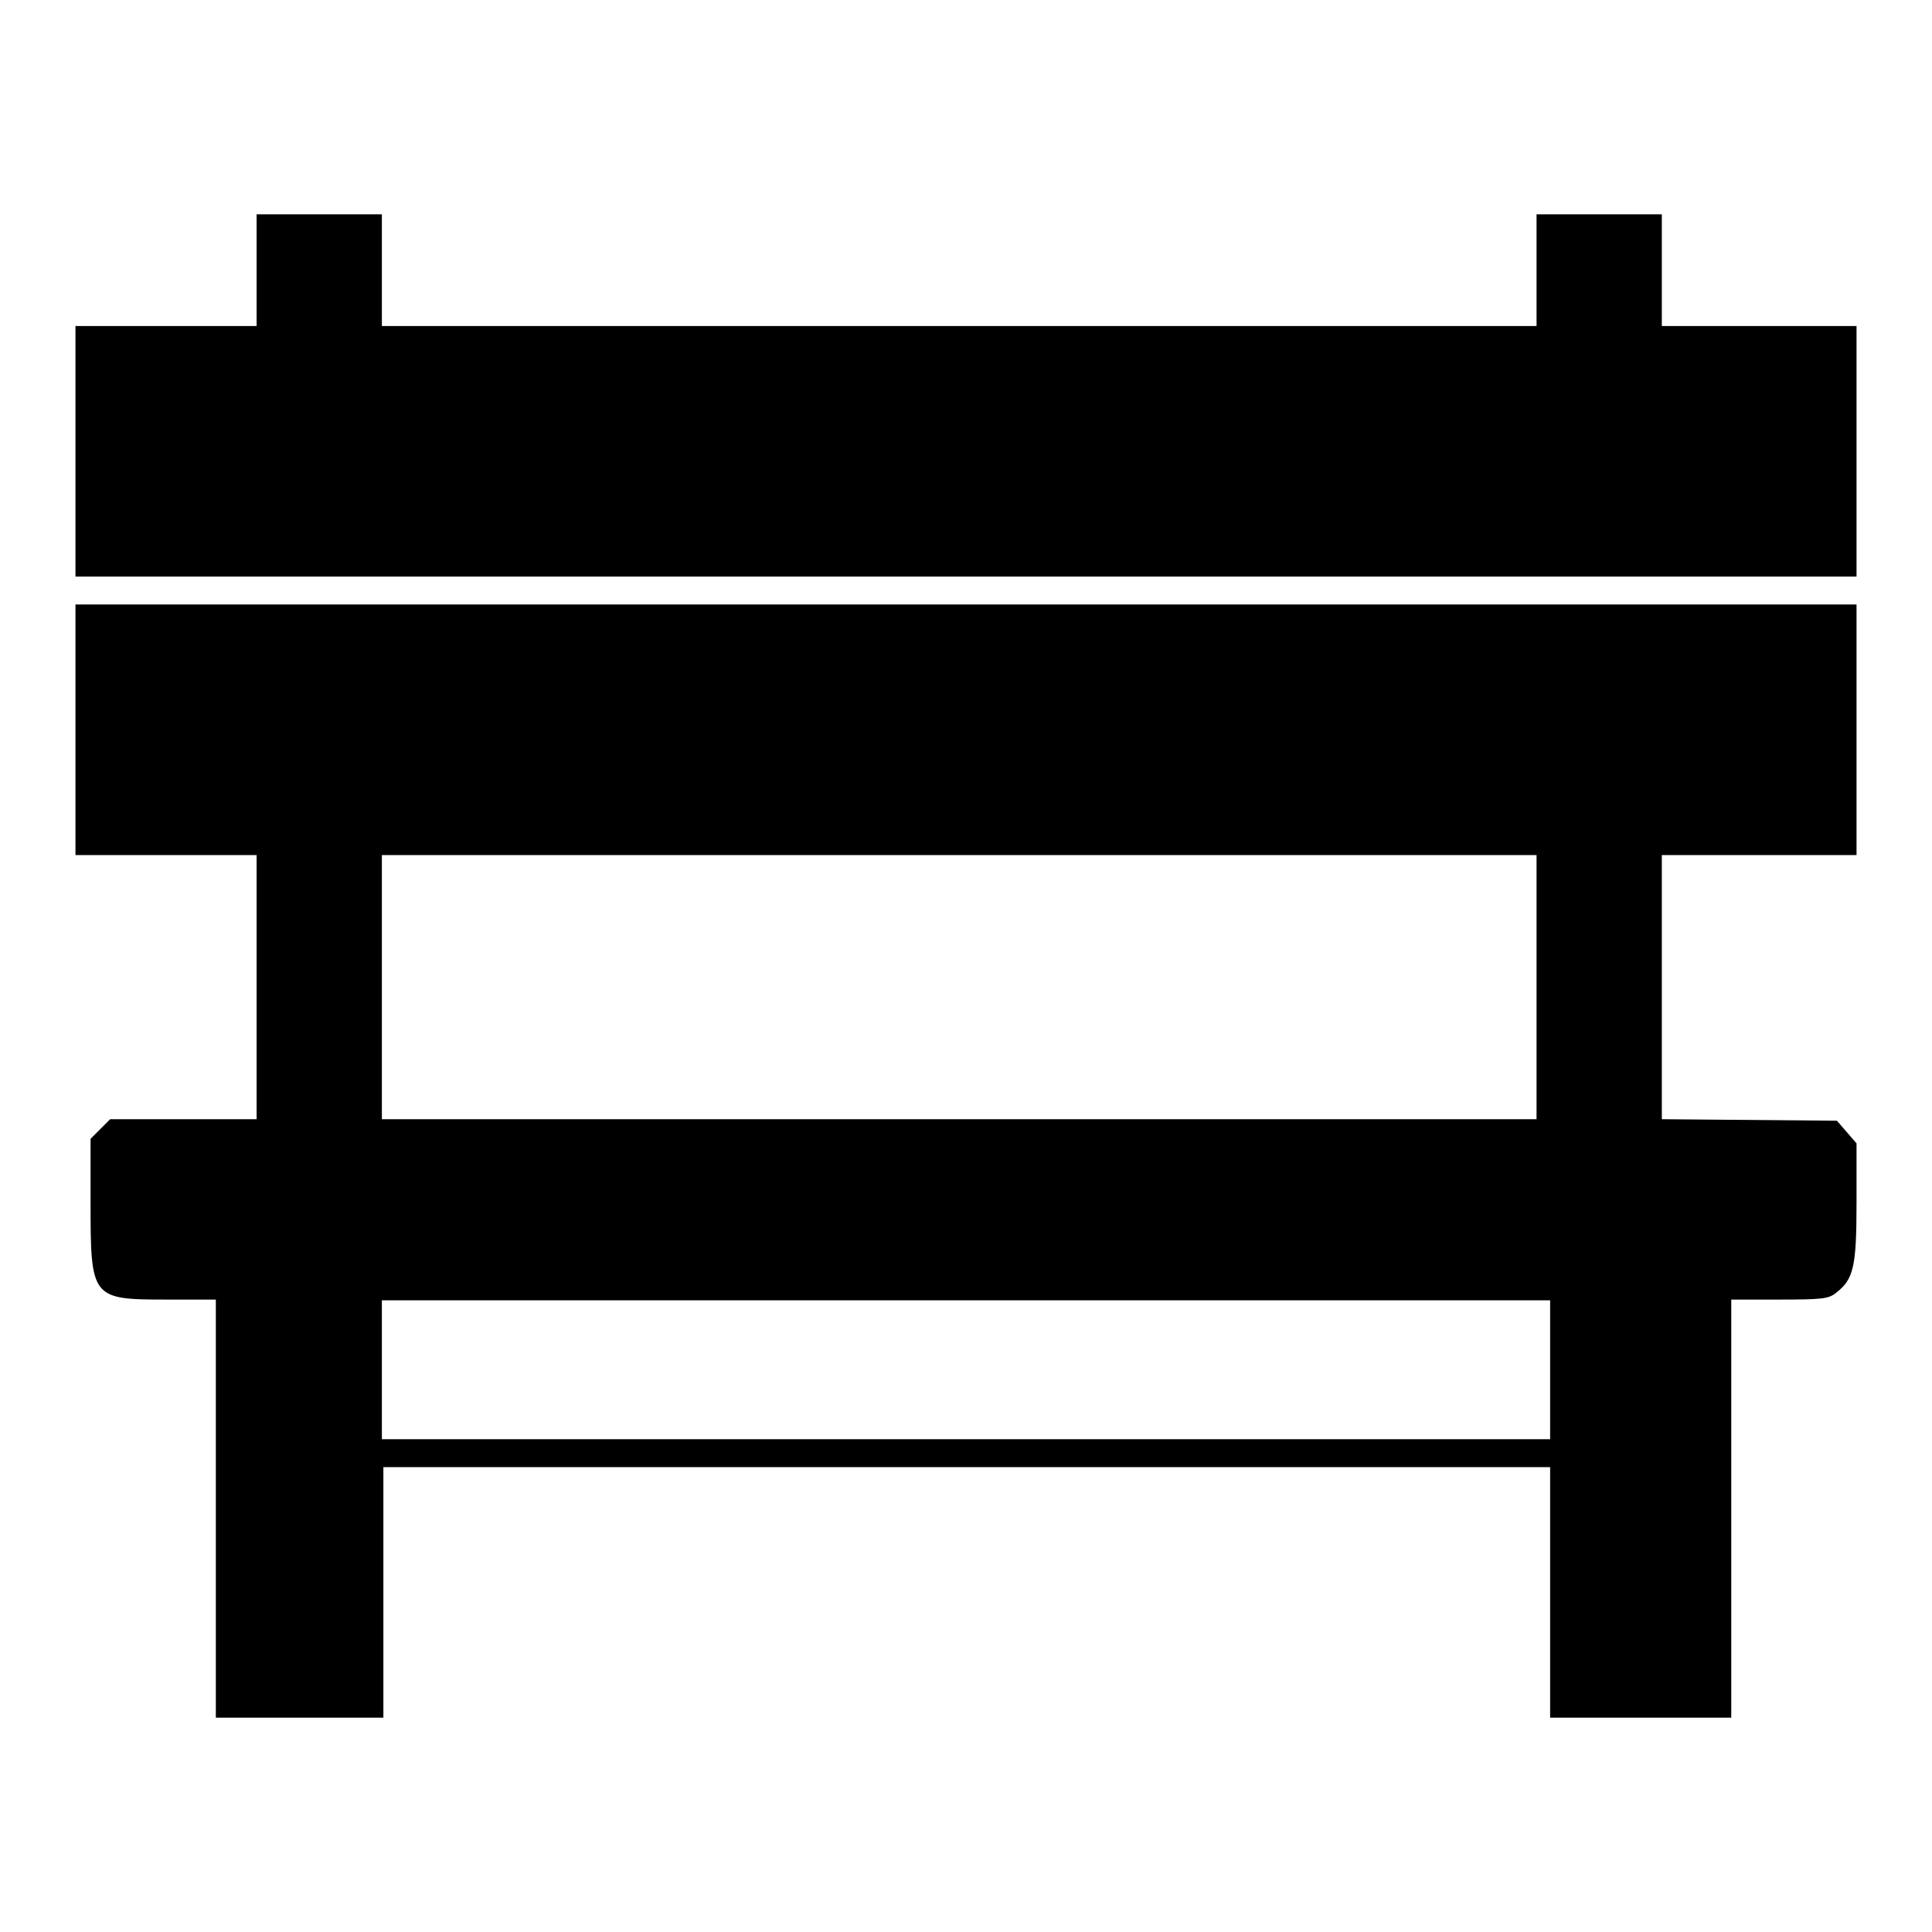
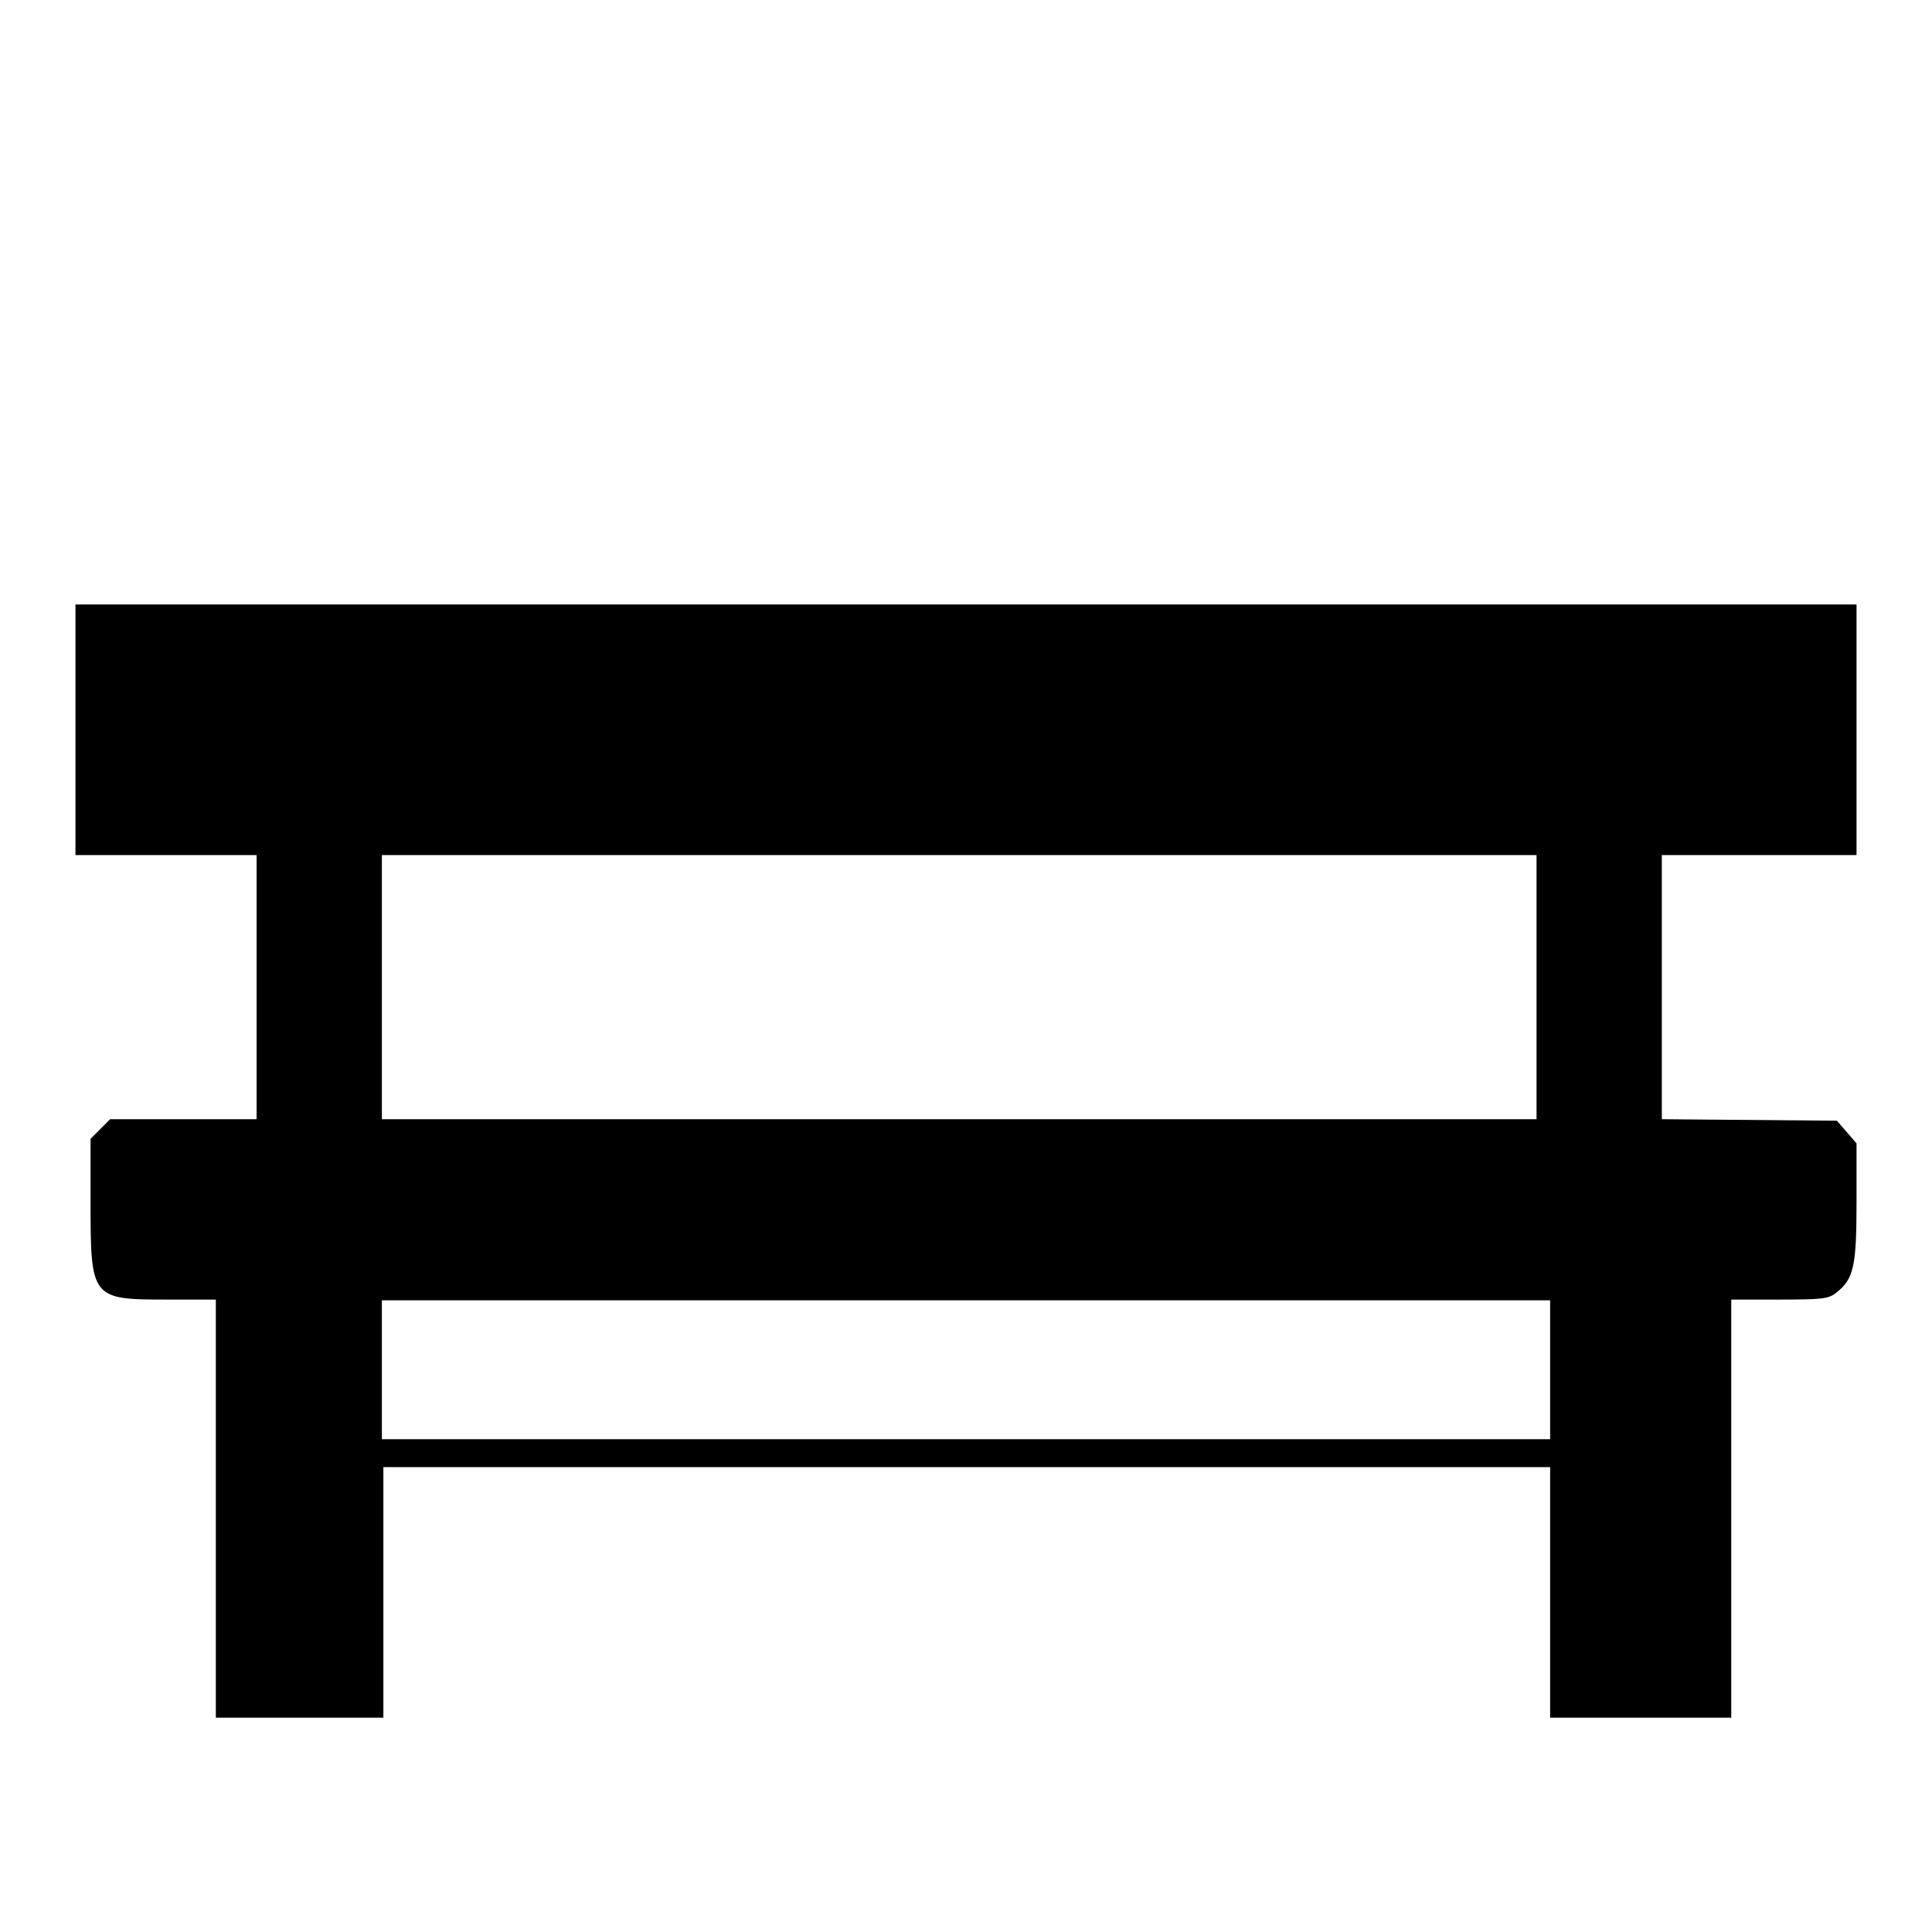
<svg xmlns="http://www.w3.org/2000/svg" version="1.1" x="0px" y="0px" viewBox="0 0 256 256" enable-background="new 0 0 256 256" xml:space="preserve">
  <g>
    <g>
      <g>
-         <path fill="#000000" d="M34,35.8v7.4H22H10v16.6v16.6h118h118V59.8V43.2h-12.9h-12.9v-7.4v-7.4h-8.3h-8.3v7.4v7.4h-76.5H50.6v-7.4v-7.4h-8.3H34L34,35.8L34,35.8z" />
        <path fill="#000000" d="M10,96.7v16.6h12h12v17.5v17.5h-9.7h-9.7l-1.3,1.3l-1.3,1.3v8.4c0,12.7,0.1,12.9,10,12.9h6.6v27.7v27.7h11.1h11.1V211v-16.6H128h77.4V211v16.6h12h12v-27.7v-27.7h6.4c5.7,0,6.5-0.1,7.5-0.9c2.3-1.8,2.7-3.4,2.7-11.9v-7.9l-1.3-1.5l-1.3-1.5l-11.6-0.1l-11.6-0.1v-17.5v-17.5h12.9H246V96.7V80.1H128H10V96.7z M203.6,130.8v17.5h-76.5H50.6v-17.5v-17.5h76.5h76.5L203.6,130.8L203.6,130.8z M205.4,181.5v9.2H128H50.6v-9.2v-9.2H128h77.4V181.5z" />
      </g>
    </g>
  </g>
</svg>